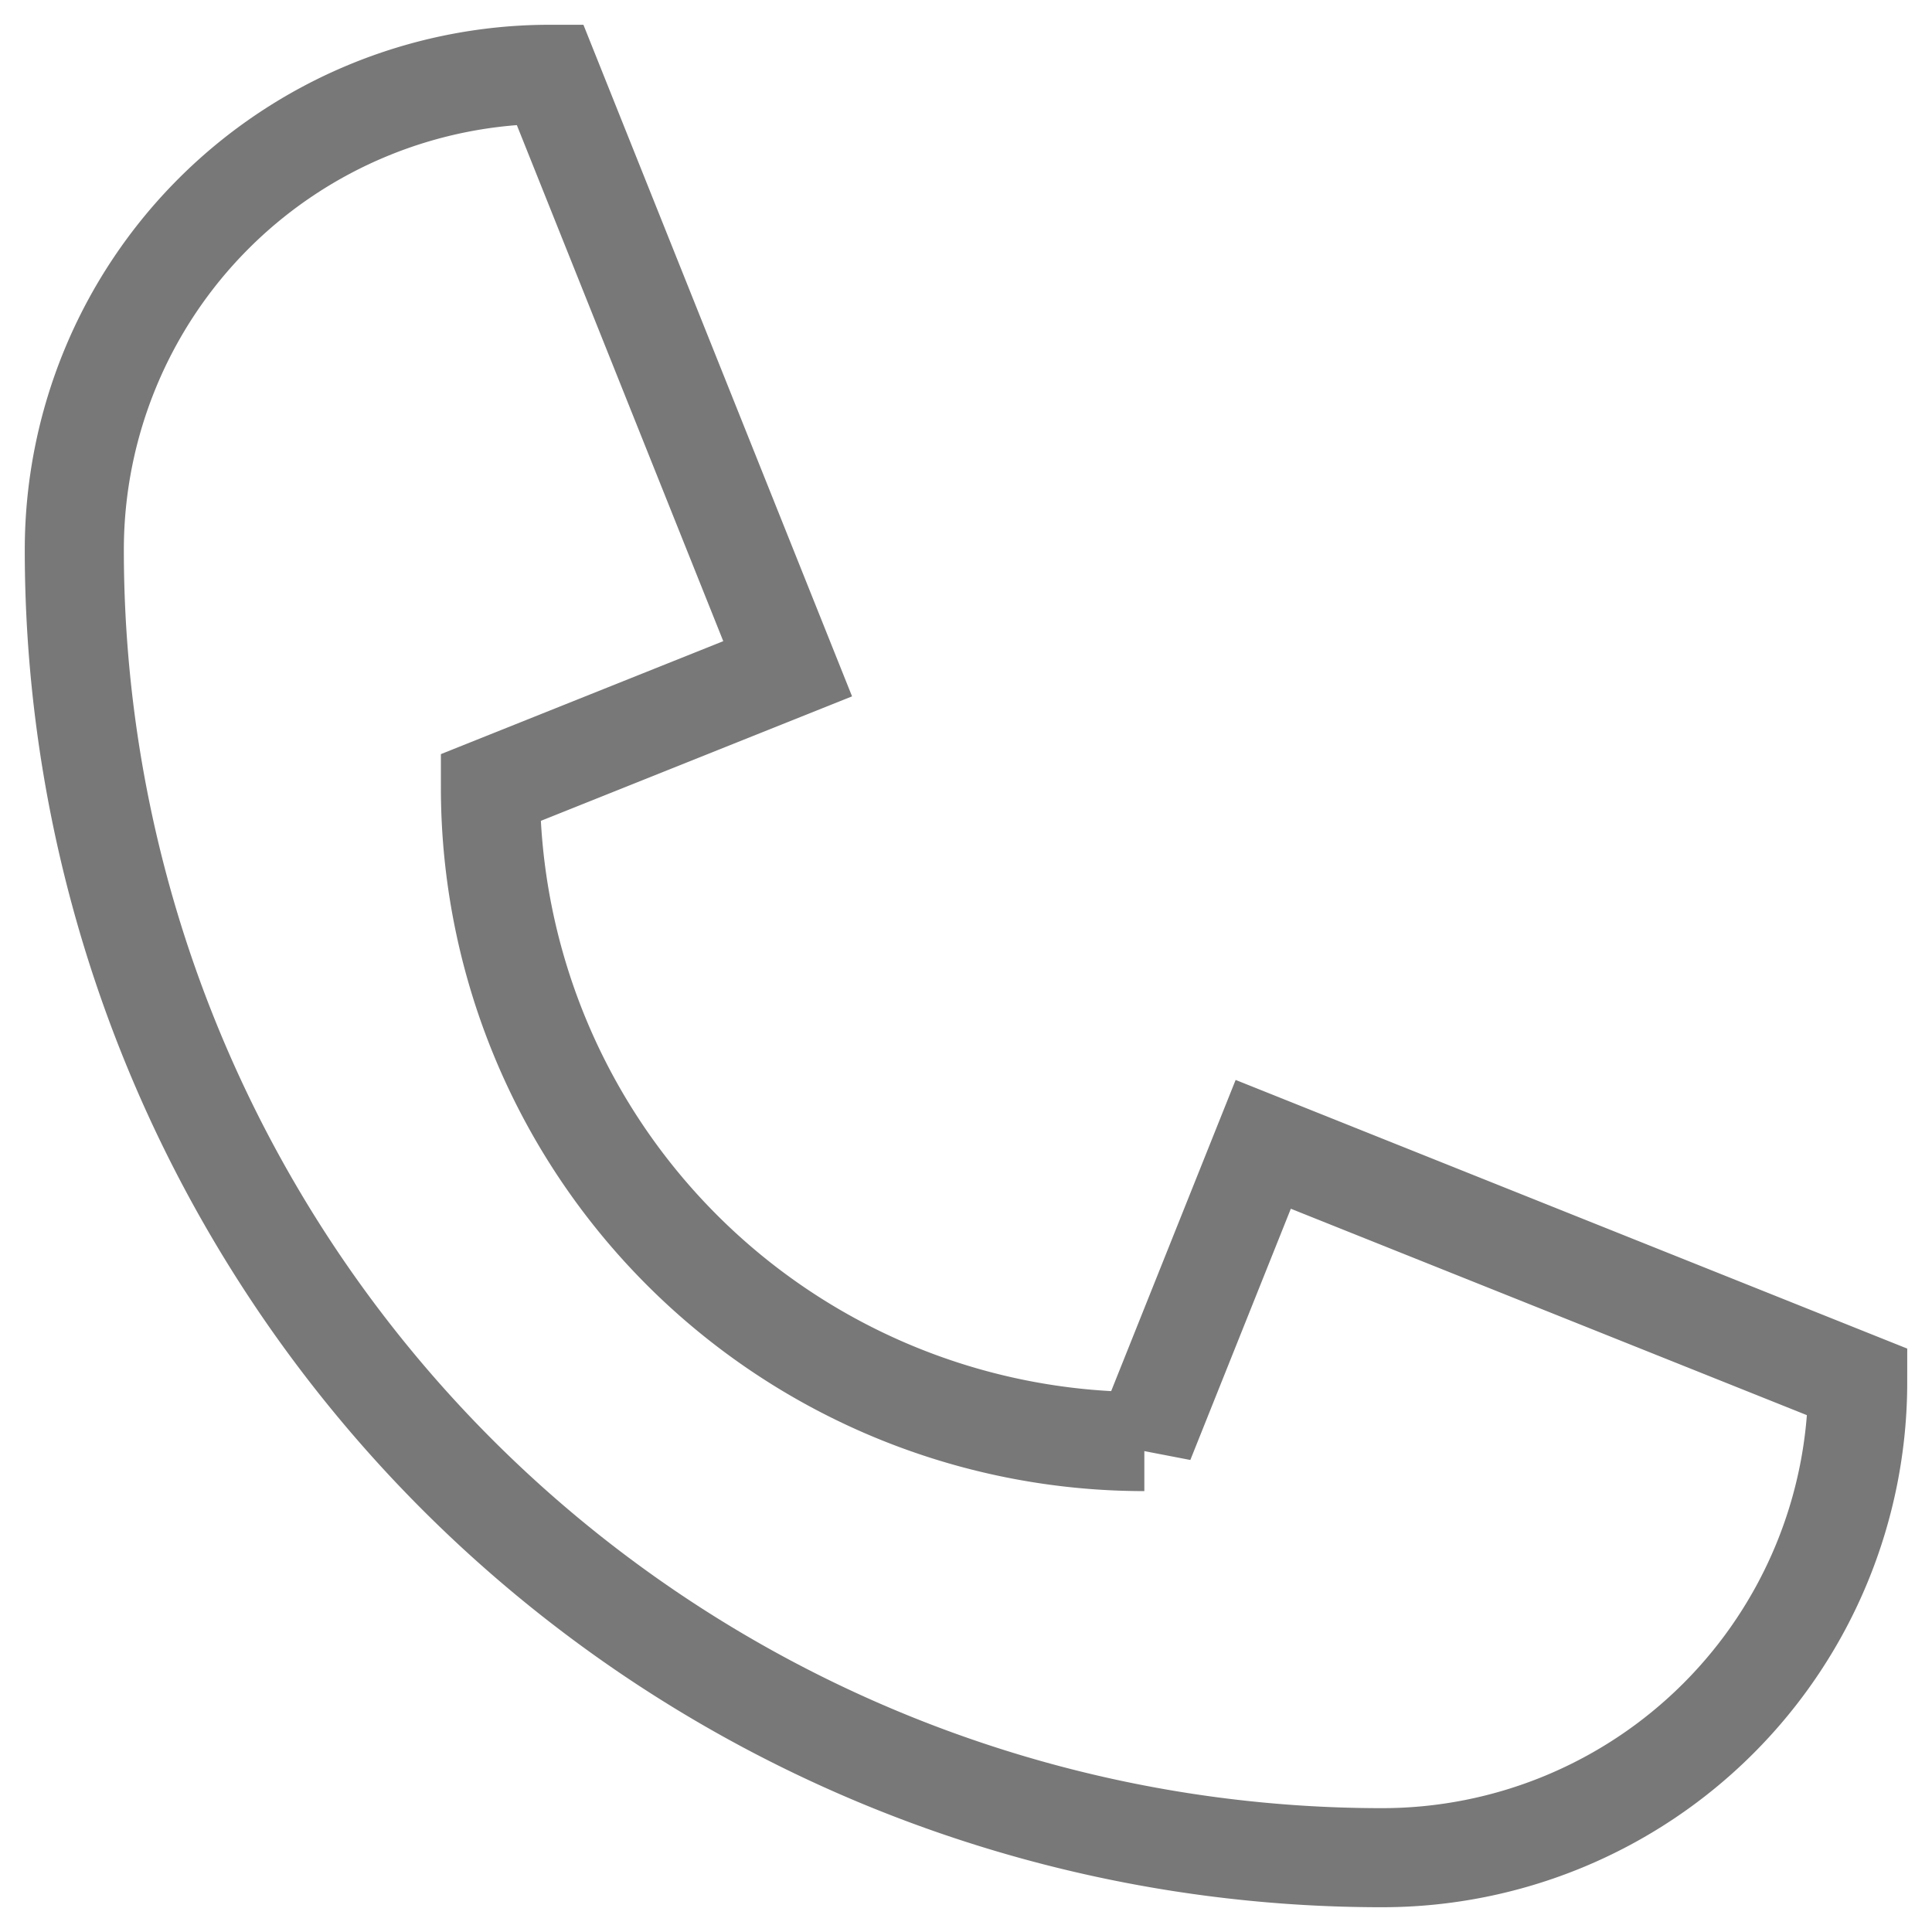
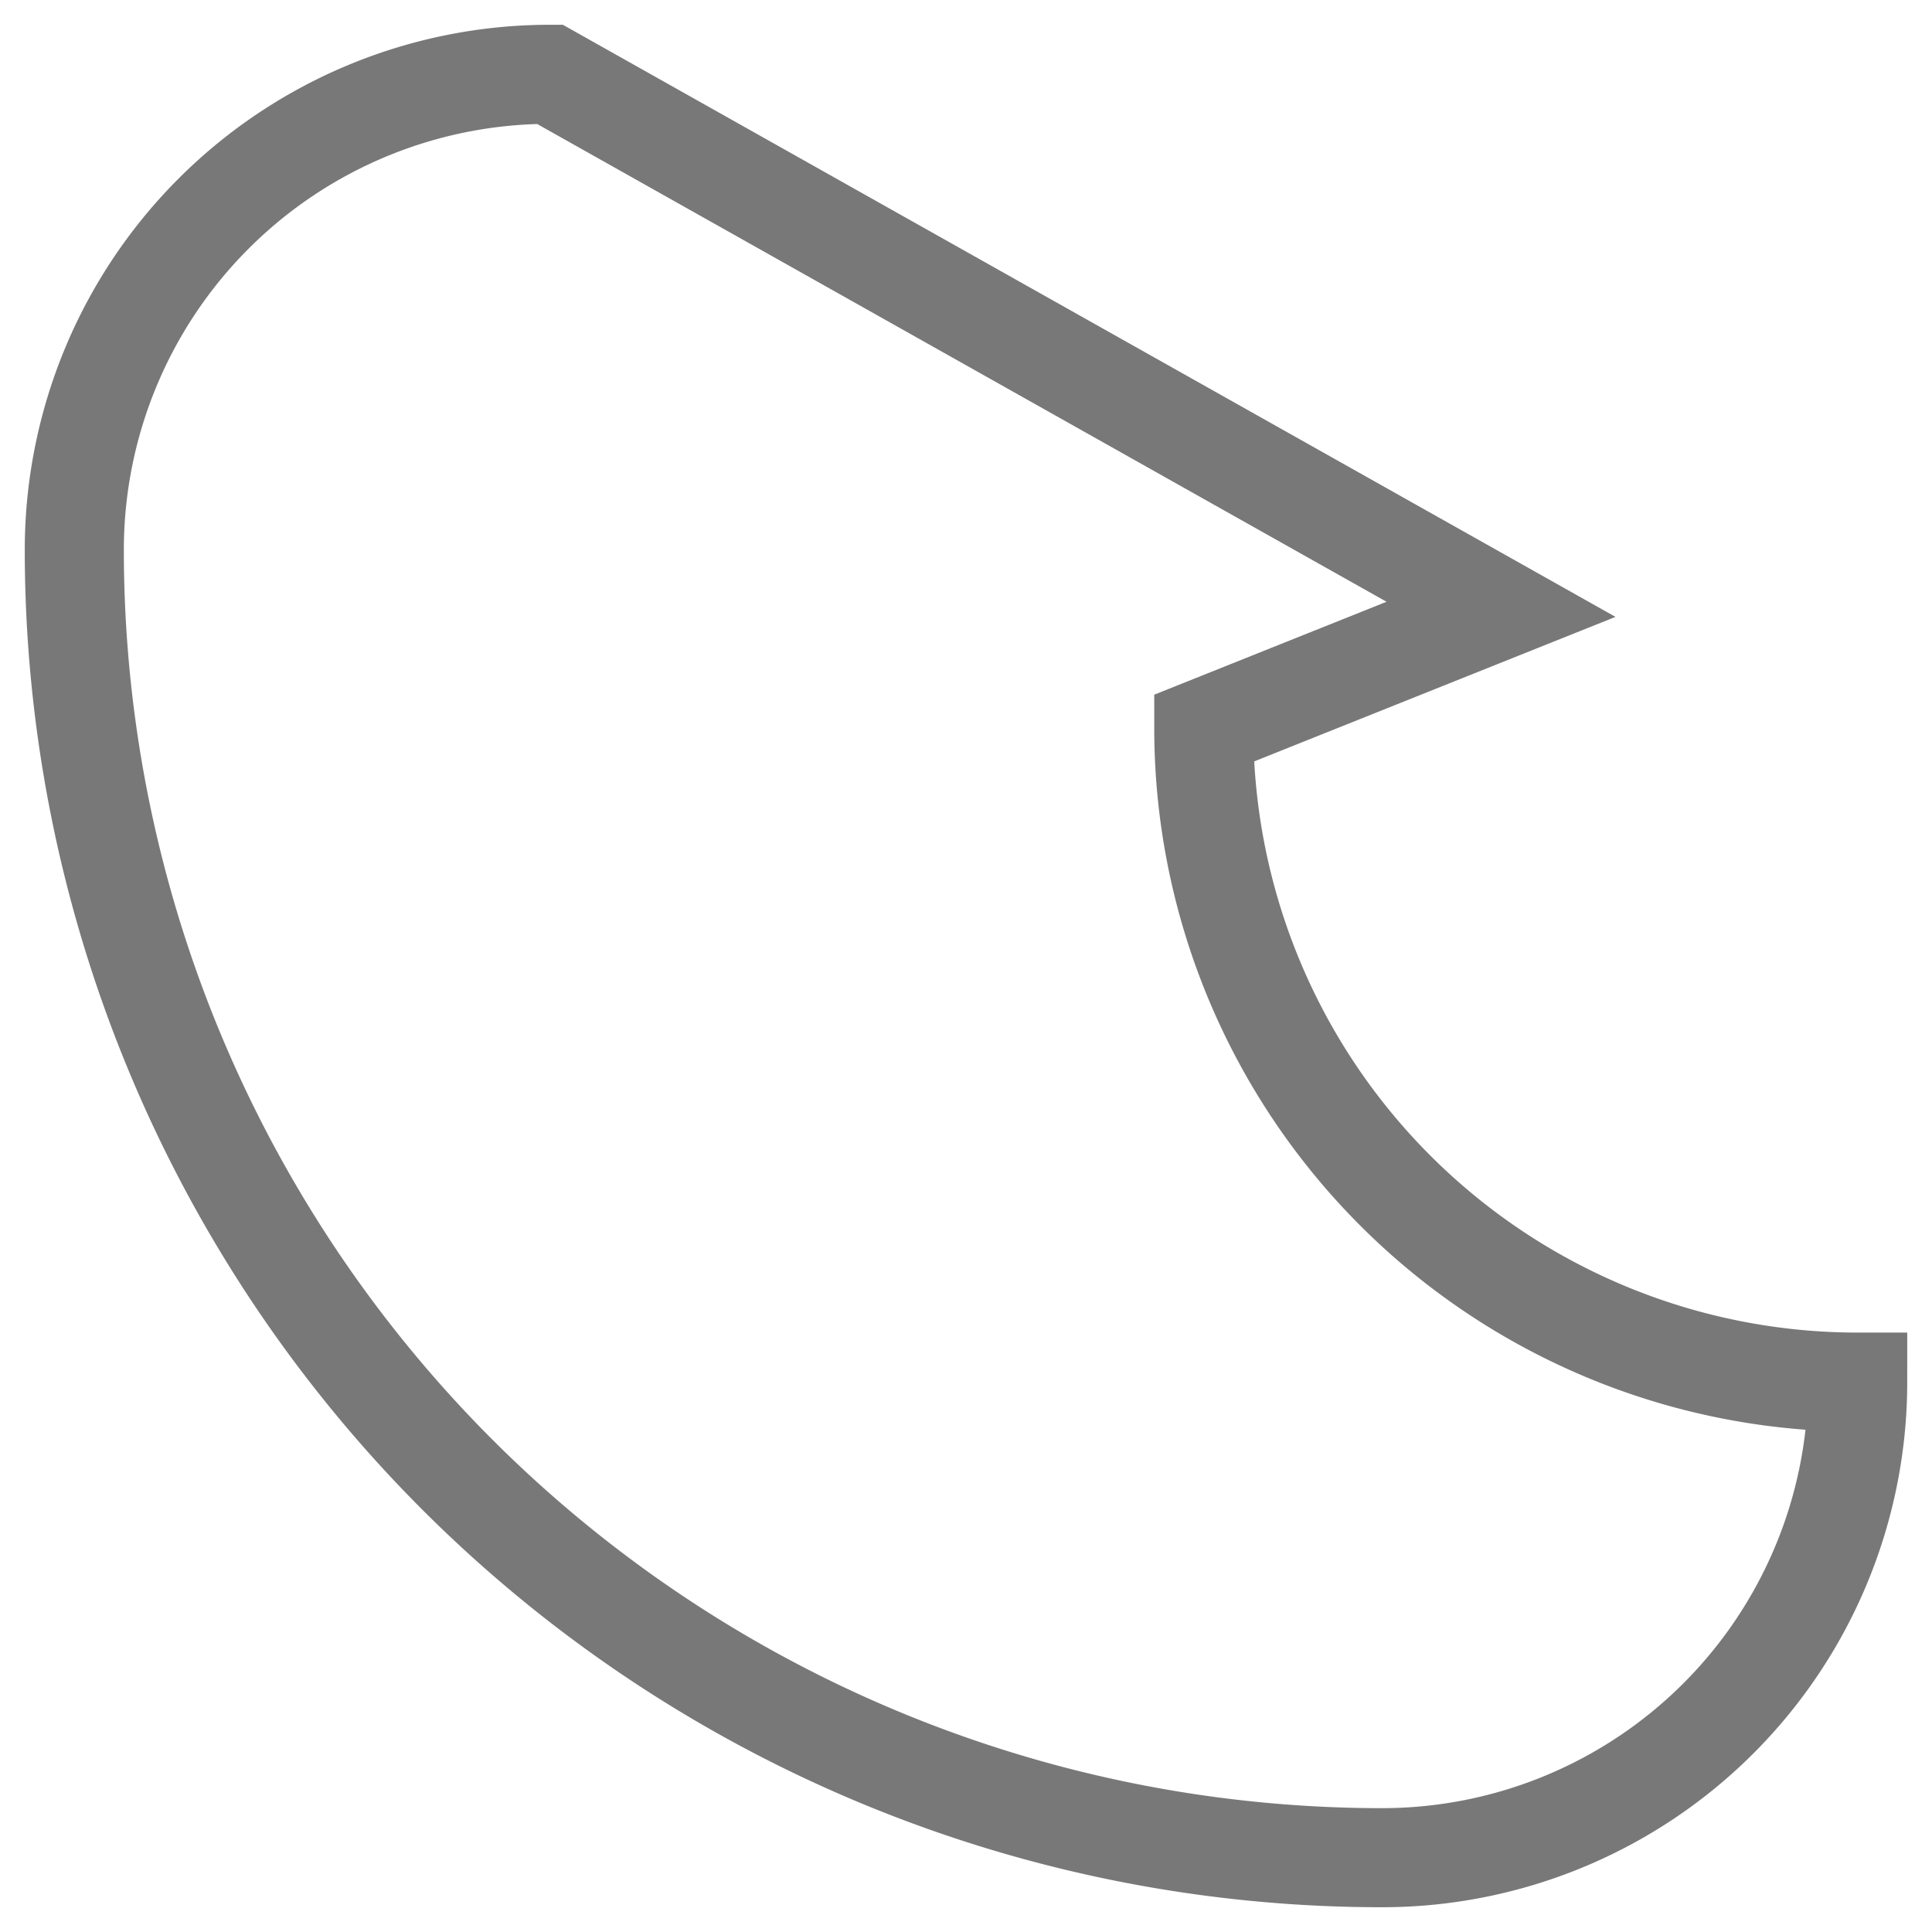
<svg xmlns="http://www.w3.org/2000/svg" width="39" height="39" viewBox="0 0 39 39">
-   <path id="path930" d="M-161.777,0a9.6,9.6,0,0,0-6.788,2.812A9.6,9.6,0,0,0-171.377,9.6a26.4,26.4,0,0,0,26.4,26.4,9.6,9.6,0,0,0,6.788-2.812,9.6,9.6,0,0,0,2.812-6.788l-12-4.8-2.4,6h0a13.2,13.2,0,0,1-13.2-13.2h0l6-2.4Z" transform="translate(172.877 1.5)" fill="none" stroke="#787878" stroke-width="2" />
+   <path id="path930" d="M-161.777,0a9.6,9.6,0,0,0-6.788,2.812A9.6,9.6,0,0,0-171.377,9.6a26.4,26.4,0,0,0,26.4,26.4,9.6,9.6,0,0,0,6.788-2.812,9.6,9.6,0,0,0,2.812-6.788h0a13.2,13.2,0,0,1-13.2-13.2h0l6-2.4Z" transform="translate(172.877 1.5)" fill="none" stroke="#787878" stroke-width="2" />
</svg>